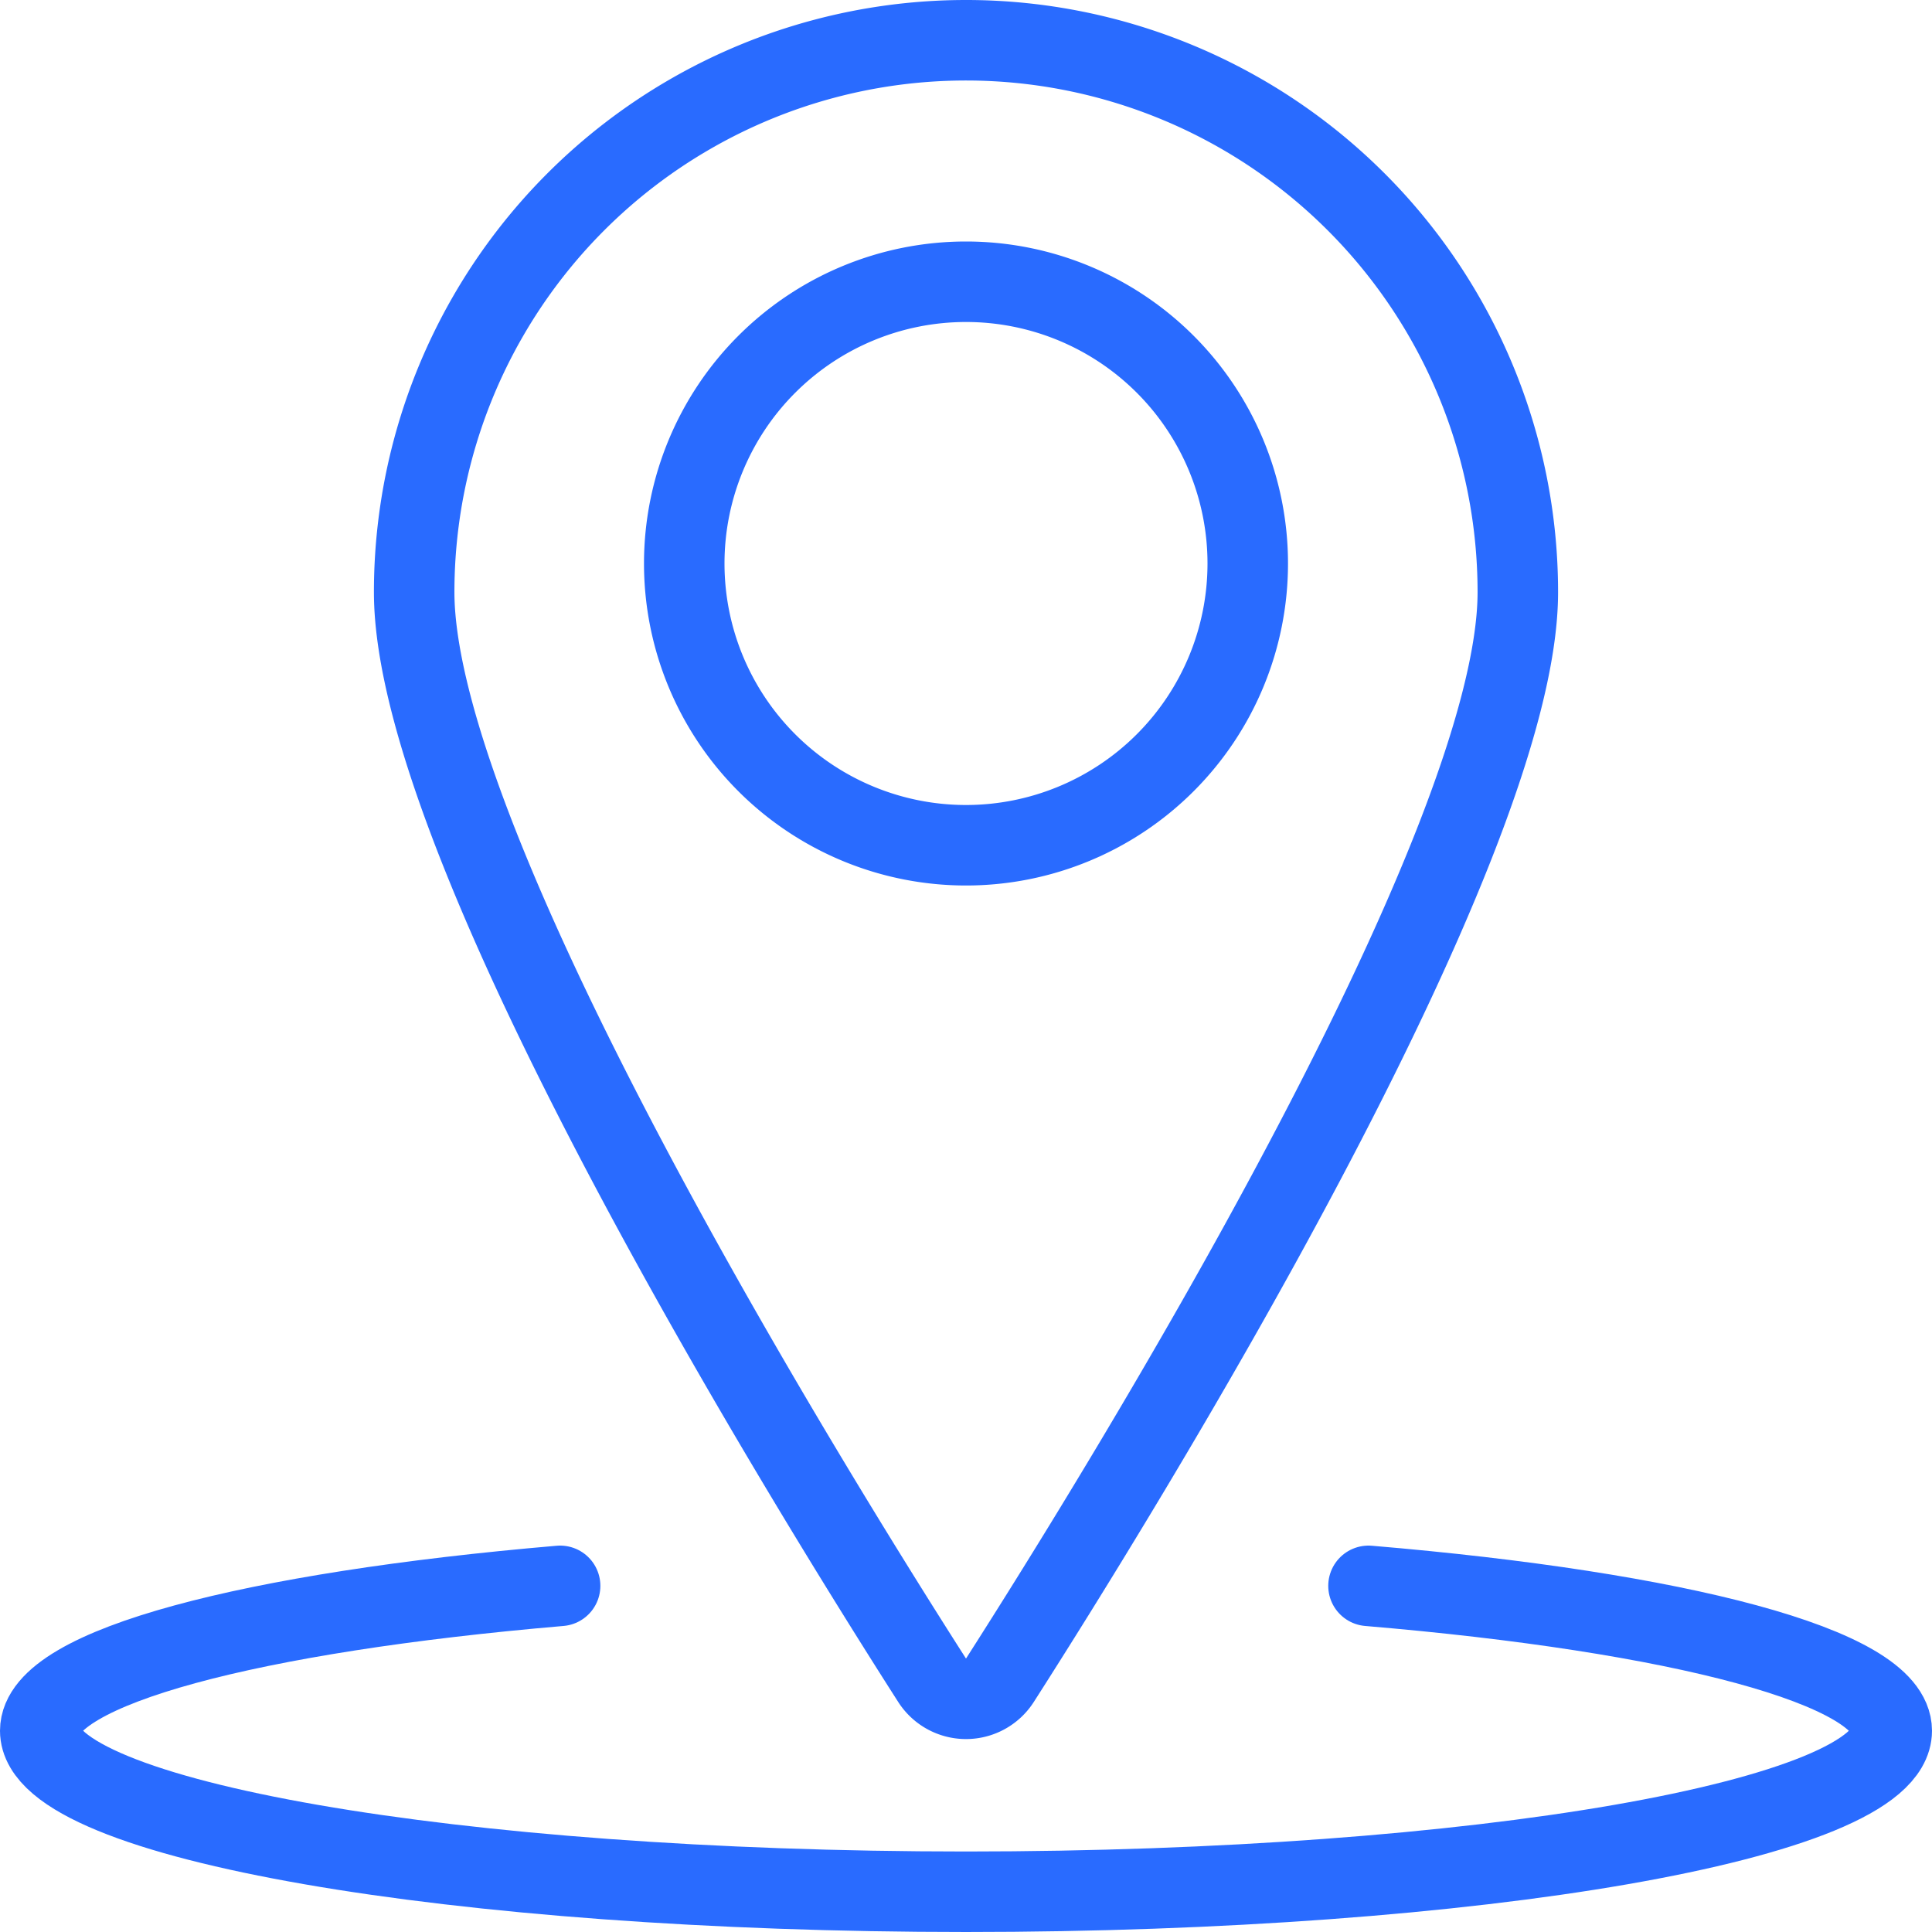
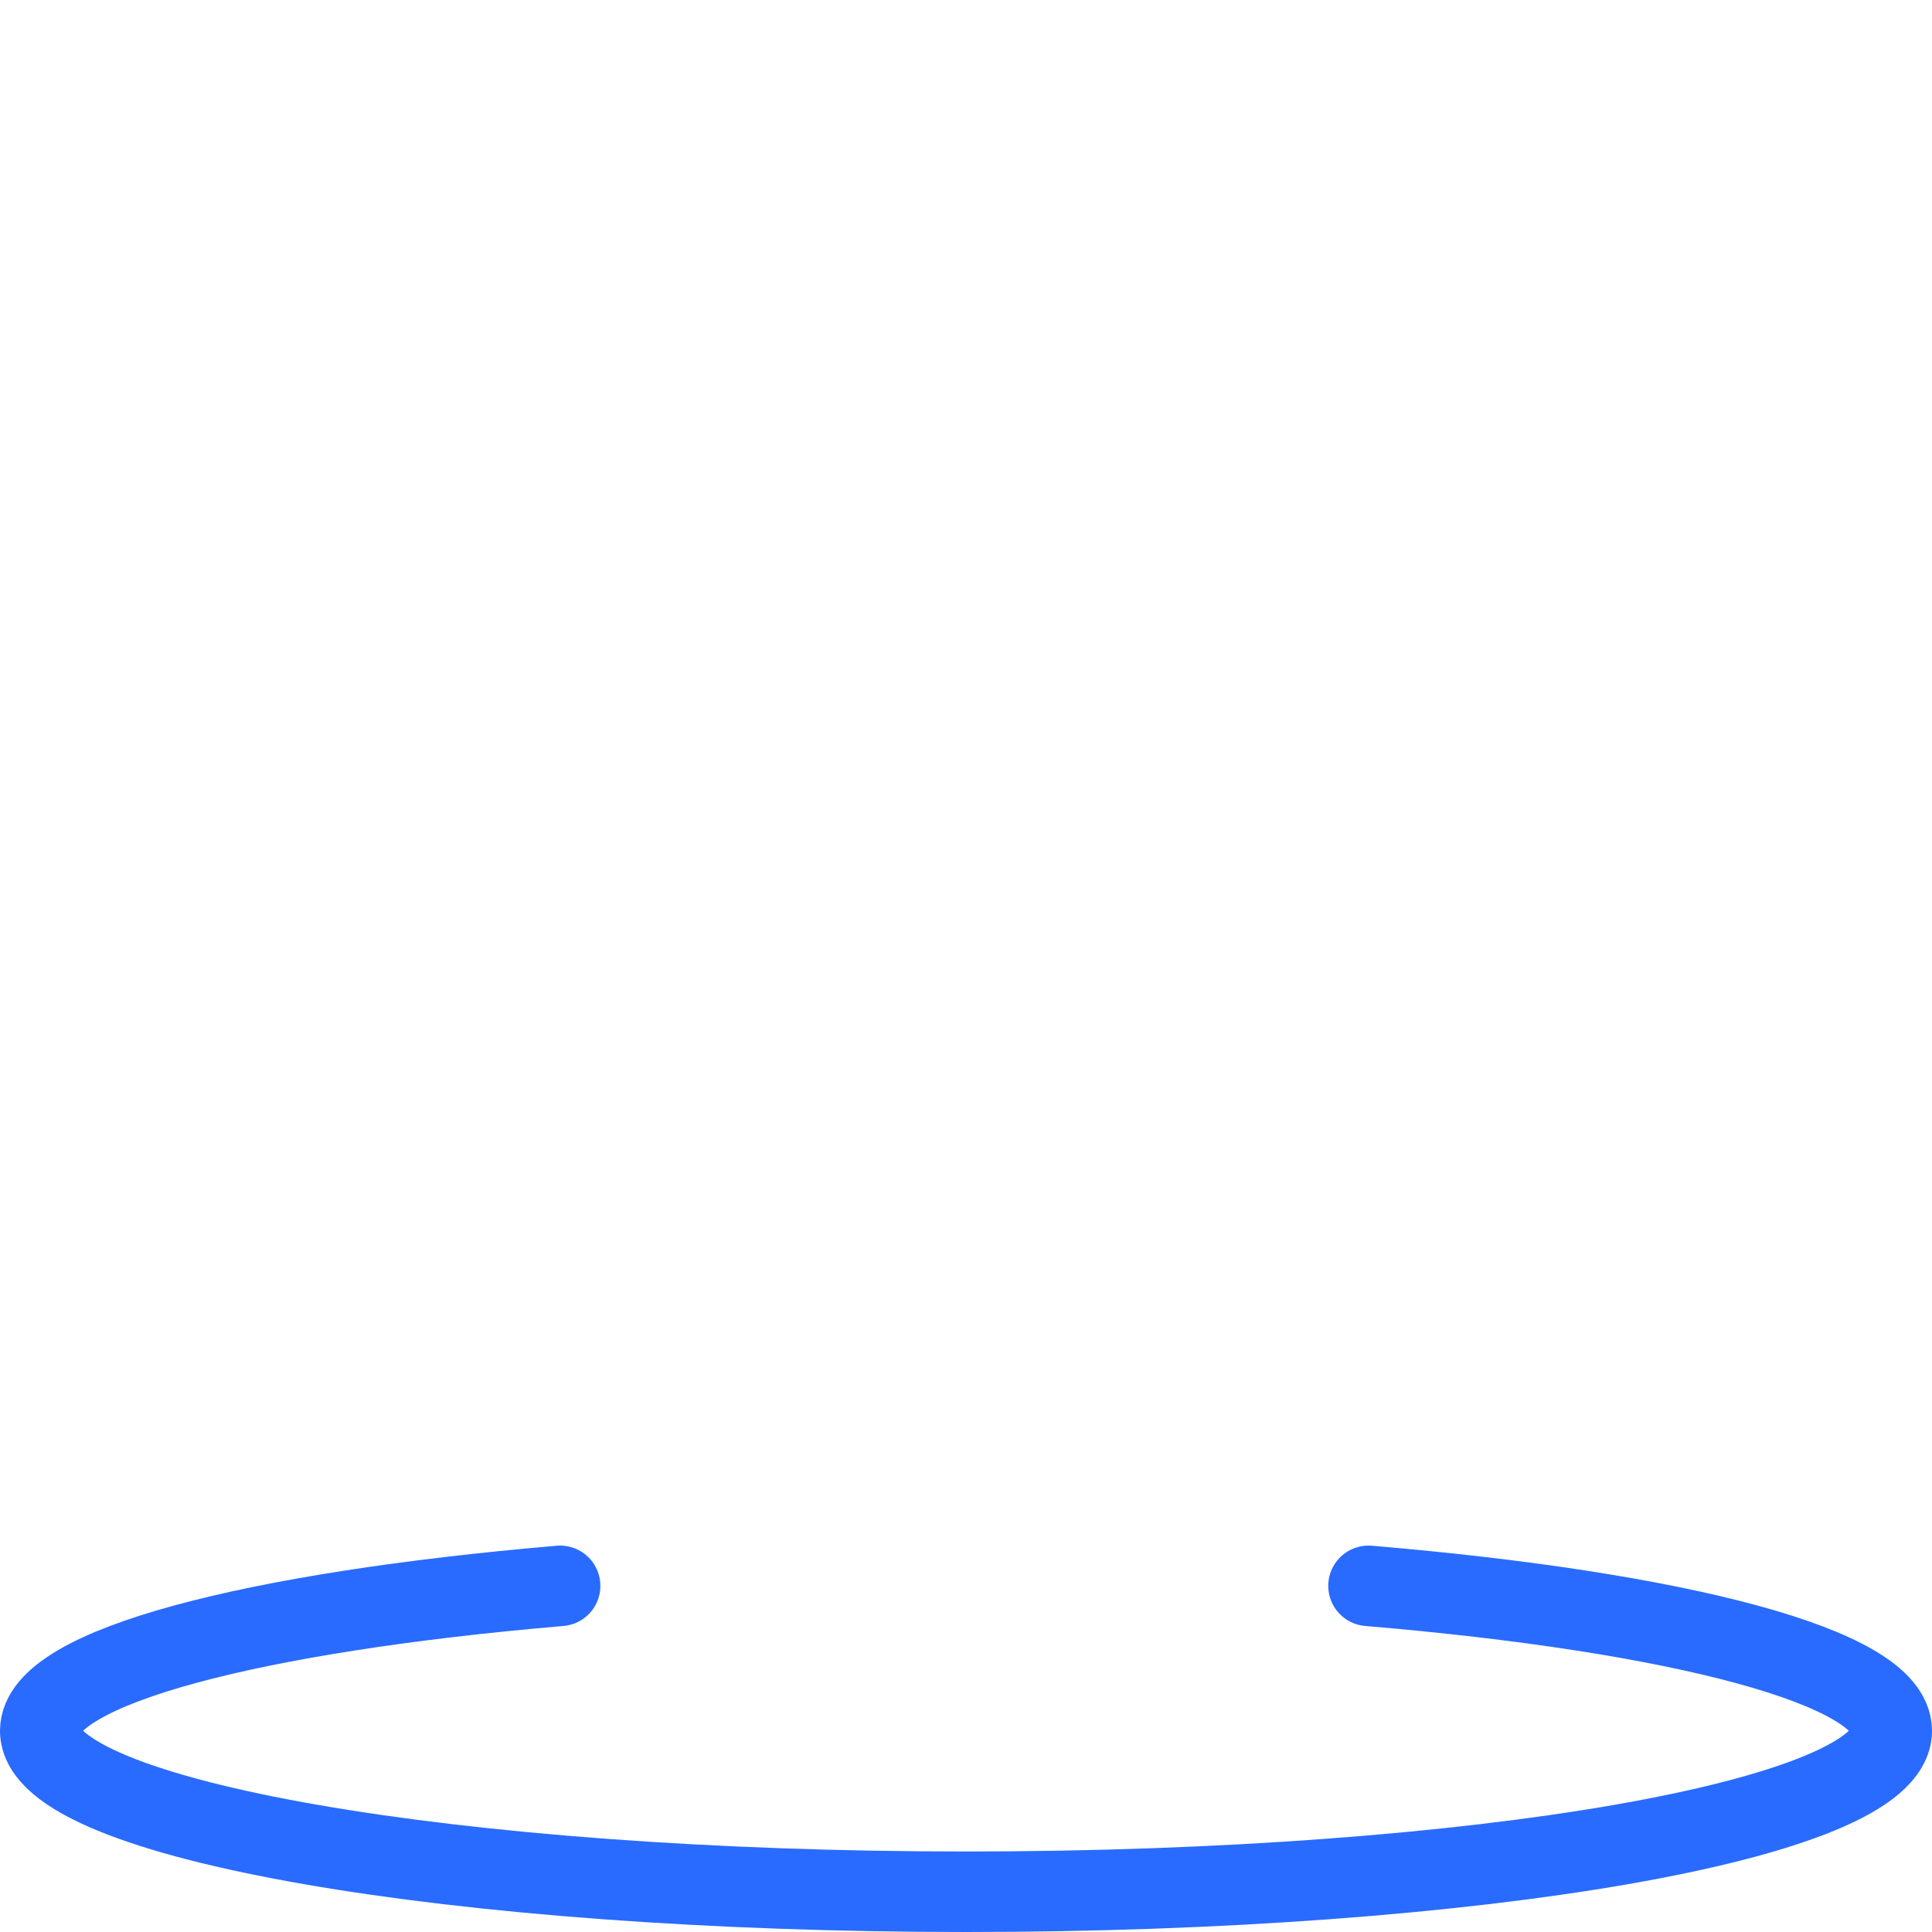
<svg xmlns="http://www.w3.org/2000/svg" viewBox="0 0 24 24" id="Pin-Location-1--Streamline-Ultimate">
  <desc>
    Pin Location 1 Streamline Icon: https://streamlinehq.com
  </desc>
-   <path d="M8.5 7a3.5 3.5 0 1 0 7 0 3.5 3.5 0 1 0 -7 0Z" fill="none" stroke="#296bff" stroke-linecap="round" stroke-linejoin="round" stroke-width="1" />
-   <path d="M12 0.5a6.856 6.856 0 0 1 6.855 6.856c0 3.215 -4.942 11.185 -6.434 13.517a0.5 0.5 0 0 1 -0.842 0c-1.492 -2.332 -6.434 -10.3 -6.434 -13.517A6.855 6.855 0 0 1 12 0.5Z" fill="none" stroke="#296bff" stroke-linecap="round" stroke-linejoin="round" stroke-width="1" />
+   <path d="M8.5 7Z" fill="none" stroke="#296bff" stroke-linecap="round" stroke-linejoin="round" stroke-width="1" />
  <path d="M17 19.7c3.848 0.324 6.5 1.009 6.5 1.8 0 1.105 -5.148 2 -11.5 2S0.5 22.605 0.5 21.5c0 -0.79 2.635 -1.473 6.458 -1.8" fill="none" stroke="#296bff" stroke-linecap="round" stroke-linejoin="round" stroke-width="1" />
</svg>